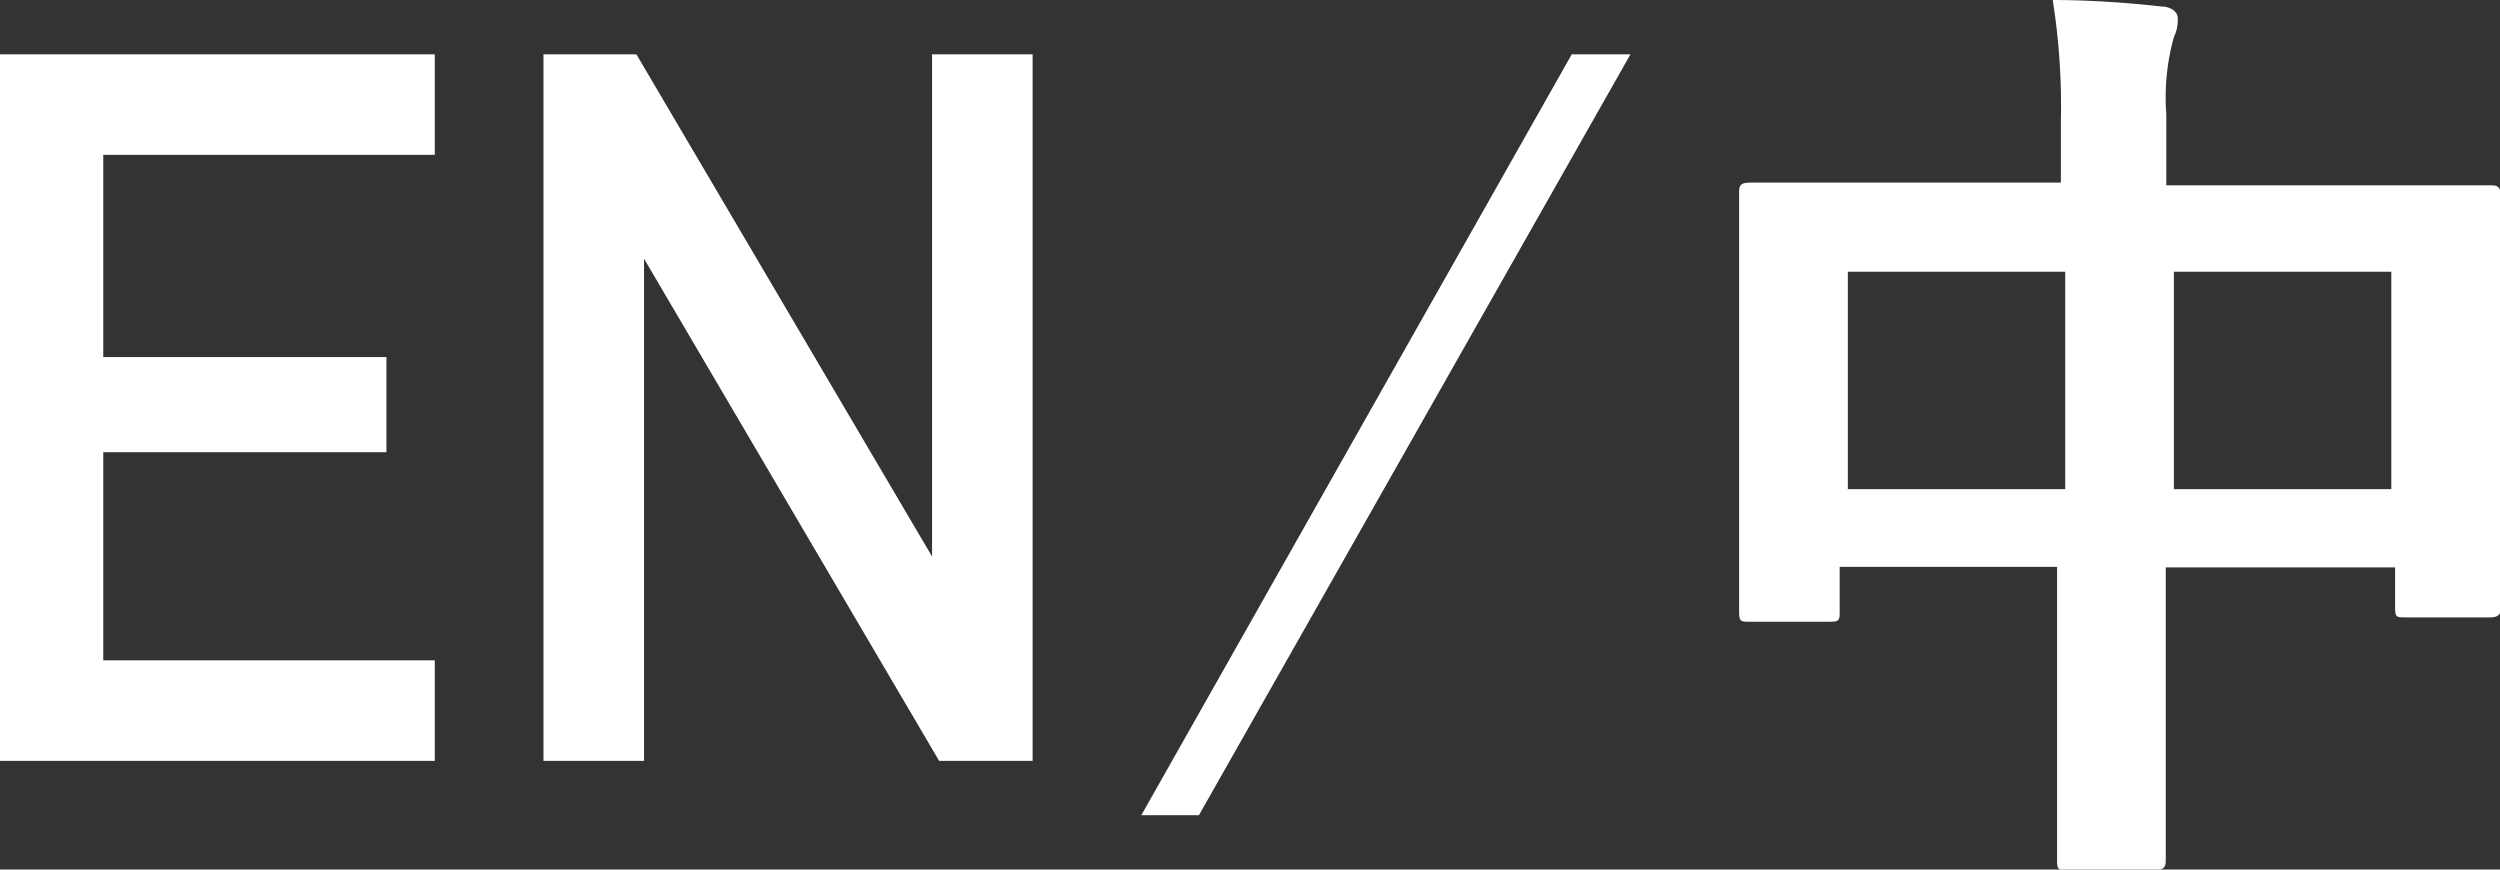
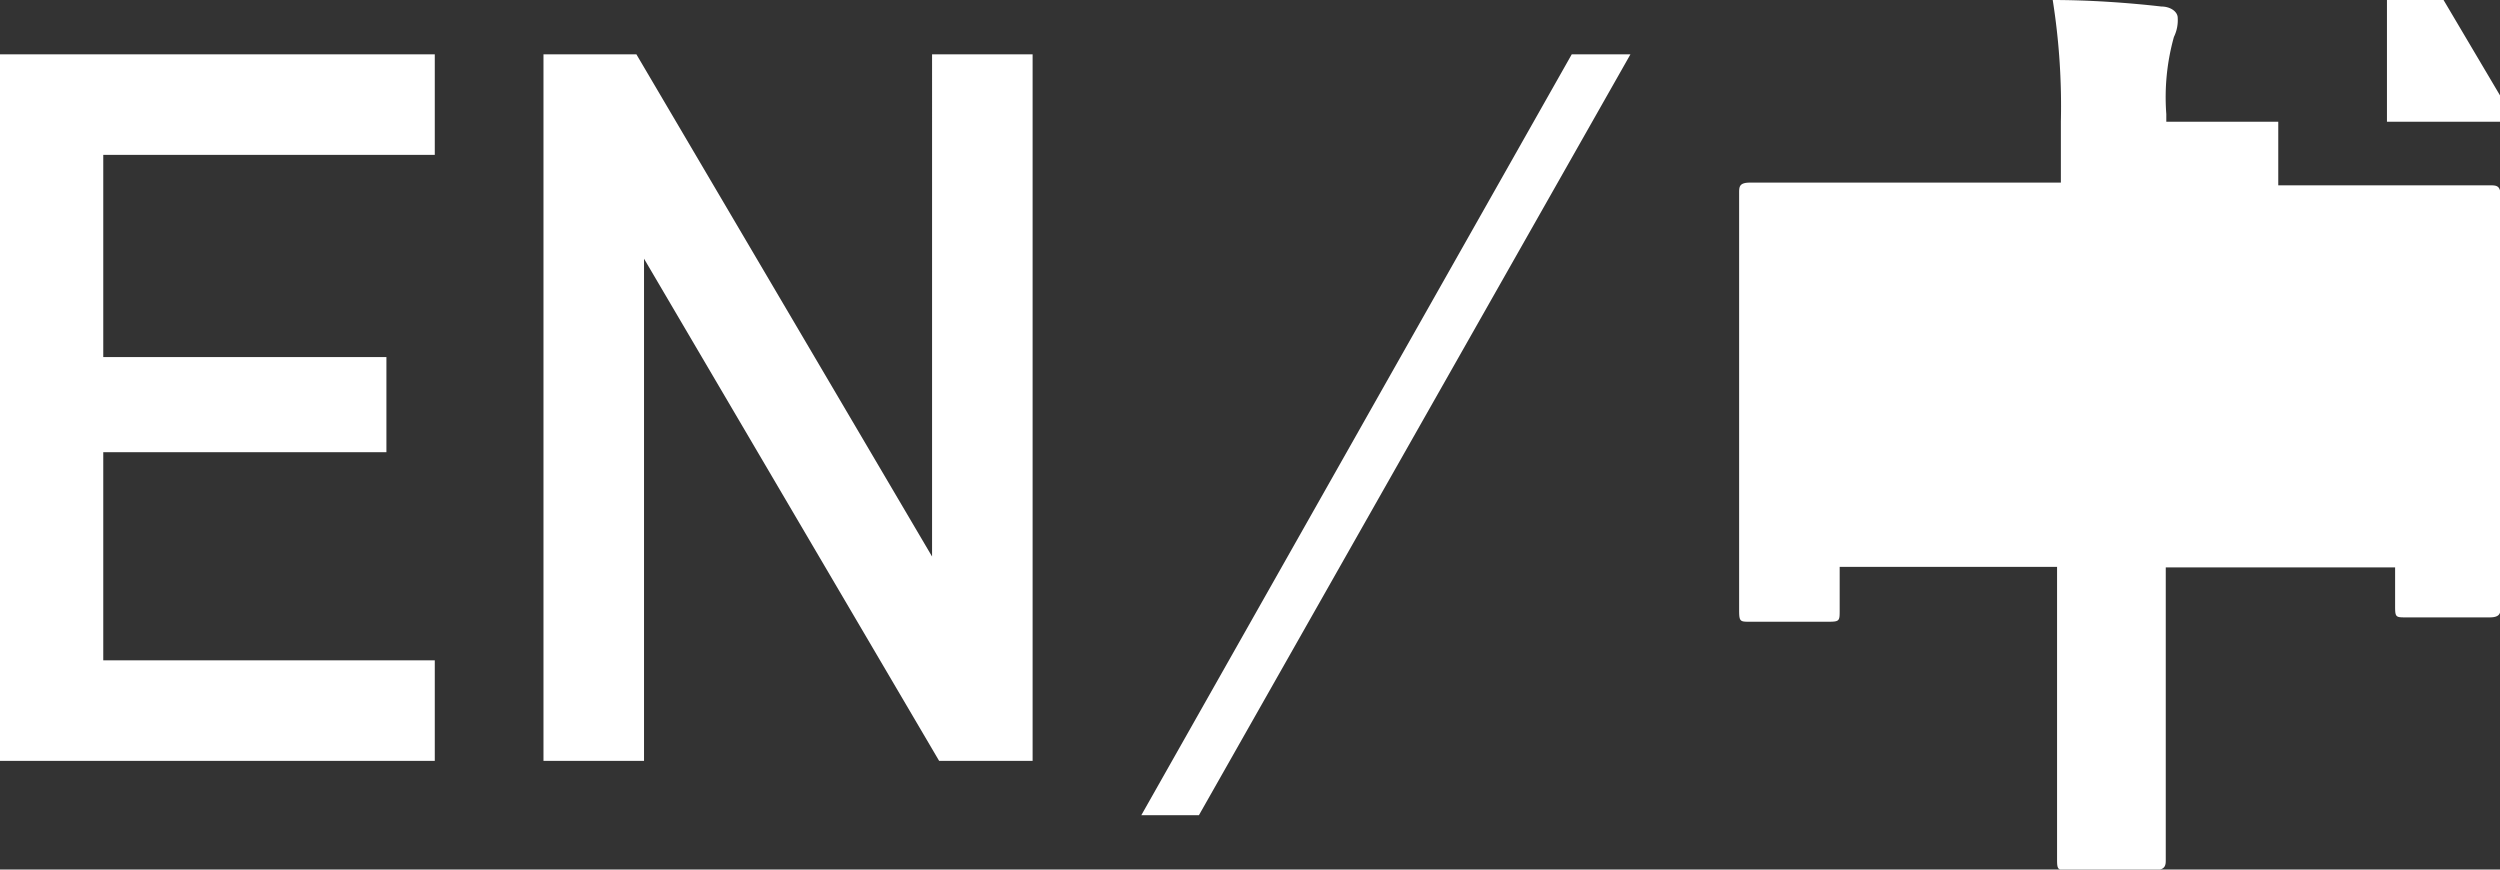
<svg xmlns="http://www.w3.org/2000/svg" viewBox="0 0 46 16">
  <rect x="0" y="0" width="46" height="16" fill="#333333" stroke="none" />
  <g data-name="レイヤー 2">
-     <path d="M0 1h8v1.85H1.9v3.72h5.21v1.75H1.9v3.83H8V14H0zm10 0h1.71l5.44 9.24V1H19v13h-1.72l-5.43-9.24V14H10zm12.06 14H21l7.92-14H30zM37.92 2.24A12.48 12.48 0 0037.77 0c.67 0 1.39.05 2 .12.16 0 .3.09.3.21a.7.7 0 01-.07.35 4.13 4.13 0 00-.14 1.42v1.31h5.95c.12 0 .2 0 .2.19v7.57c0 .1 0 .19-.2.19h-1.54c-.18 0-.2 0-.2-.19v-.73h-4.22v5.38c0 .09 0 .19-.2.19h-1.6c-.18 0-.2 0-.2-.19v-5.39h-4v.8c0 .19 0 .21-.2.21H32.2c-.18 0-.2 0-.2-.21V3.55c0-.11 0-.19.2-.19h5.72zM34 9h4V5h-4zm6-4v4h4V5z" fill="#fff" data-name="レイヤー 1" />
+     <path d="M0 1h8v1.85H1.9v3.72h5.21v1.75H1.9v3.83H8V14H0zm10 0h1.71l5.44 9.24V1H19v13h-1.72l-5.43-9.24V14H10zm12.06 14H21l7.92-14H30zM37.92 2.24A12.48 12.48 0 0037.77 0c.67 0 1.39.05 2 .12.16 0 .3.09.3.21a.7.7 0 01-.07.35 4.13 4.13 0 00-.14 1.42v1.31h5.95c.12 0 .2 0 .2.19v7.57c0 .1 0 .19-.2.19h-1.54c-.18 0-.2 0-.2-.19v-.73h-4.22v5.38c0 .09 0 .19-.2.19h-1.6c-.18 0-.2 0-.2-.19v-5.39h-4v.8c0 .19 0 .21-.2.21H32.2c-.18 0-.2 0-.2-.21V3.55c0-.11 0-.19.2-.19h5.72zh4V5h-4zm6-4v4h4V5z" fill="#fff" data-name="レイヤー 1" />
  </g>
</svg>